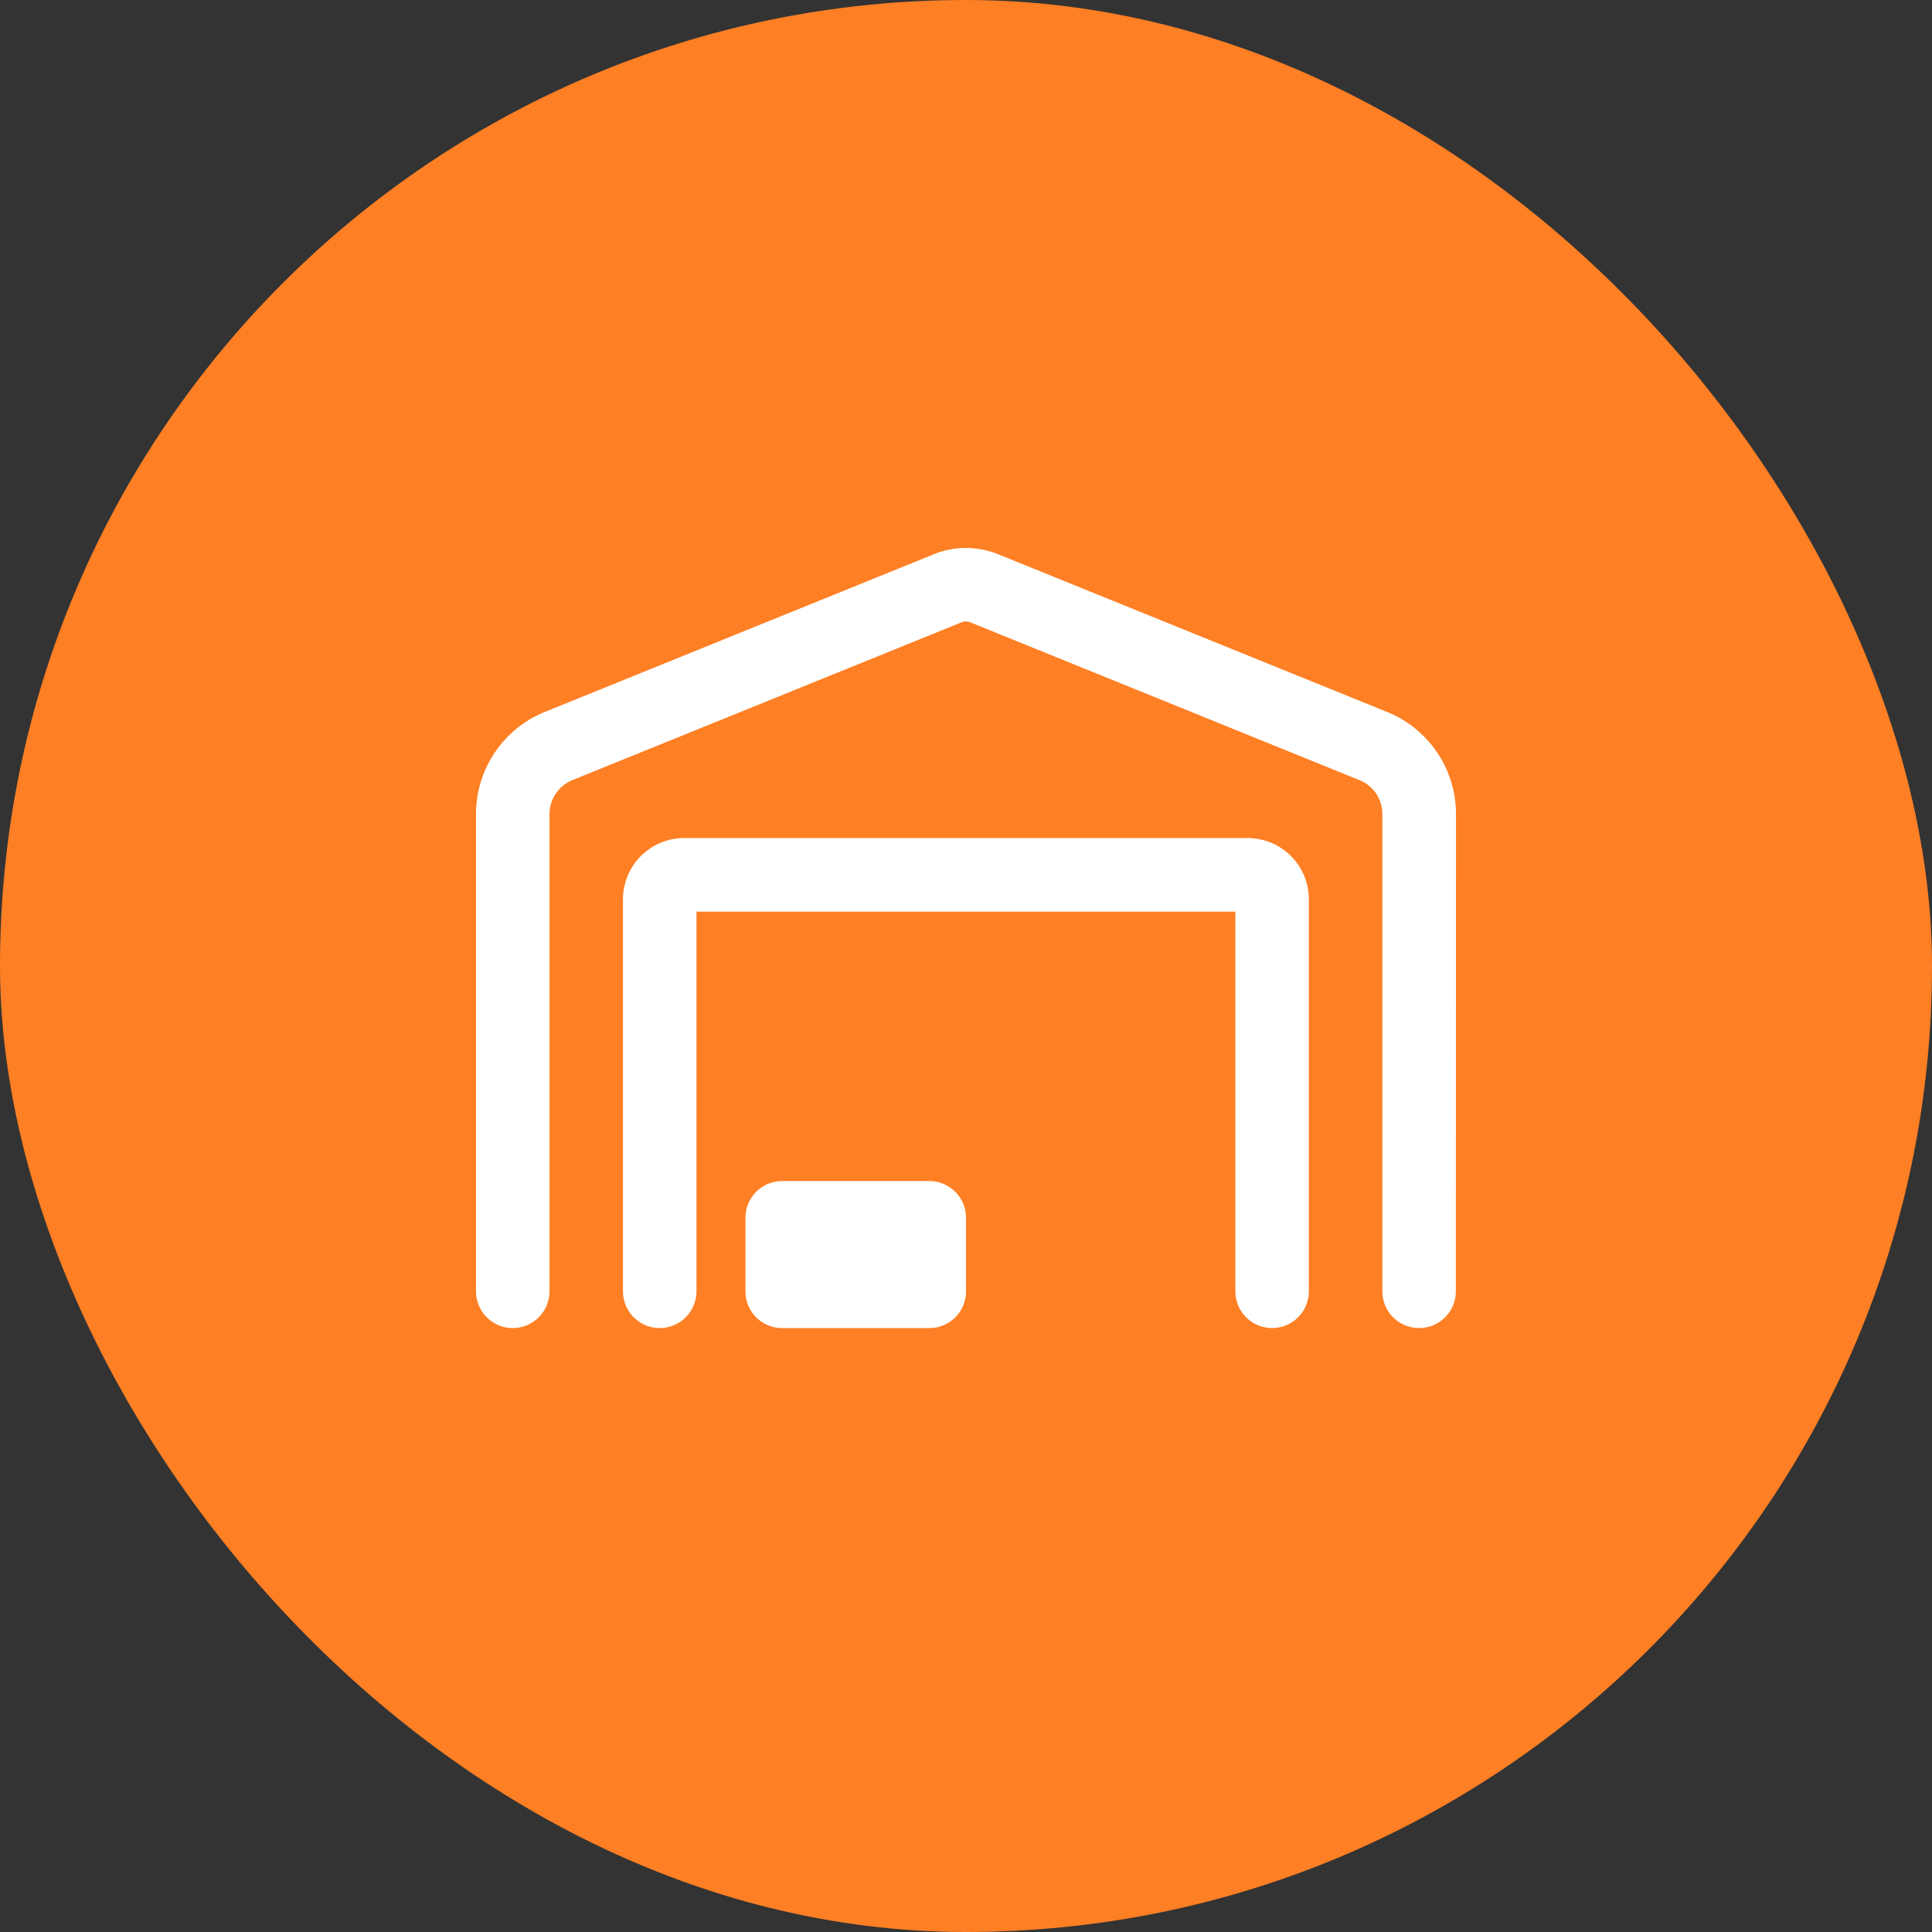
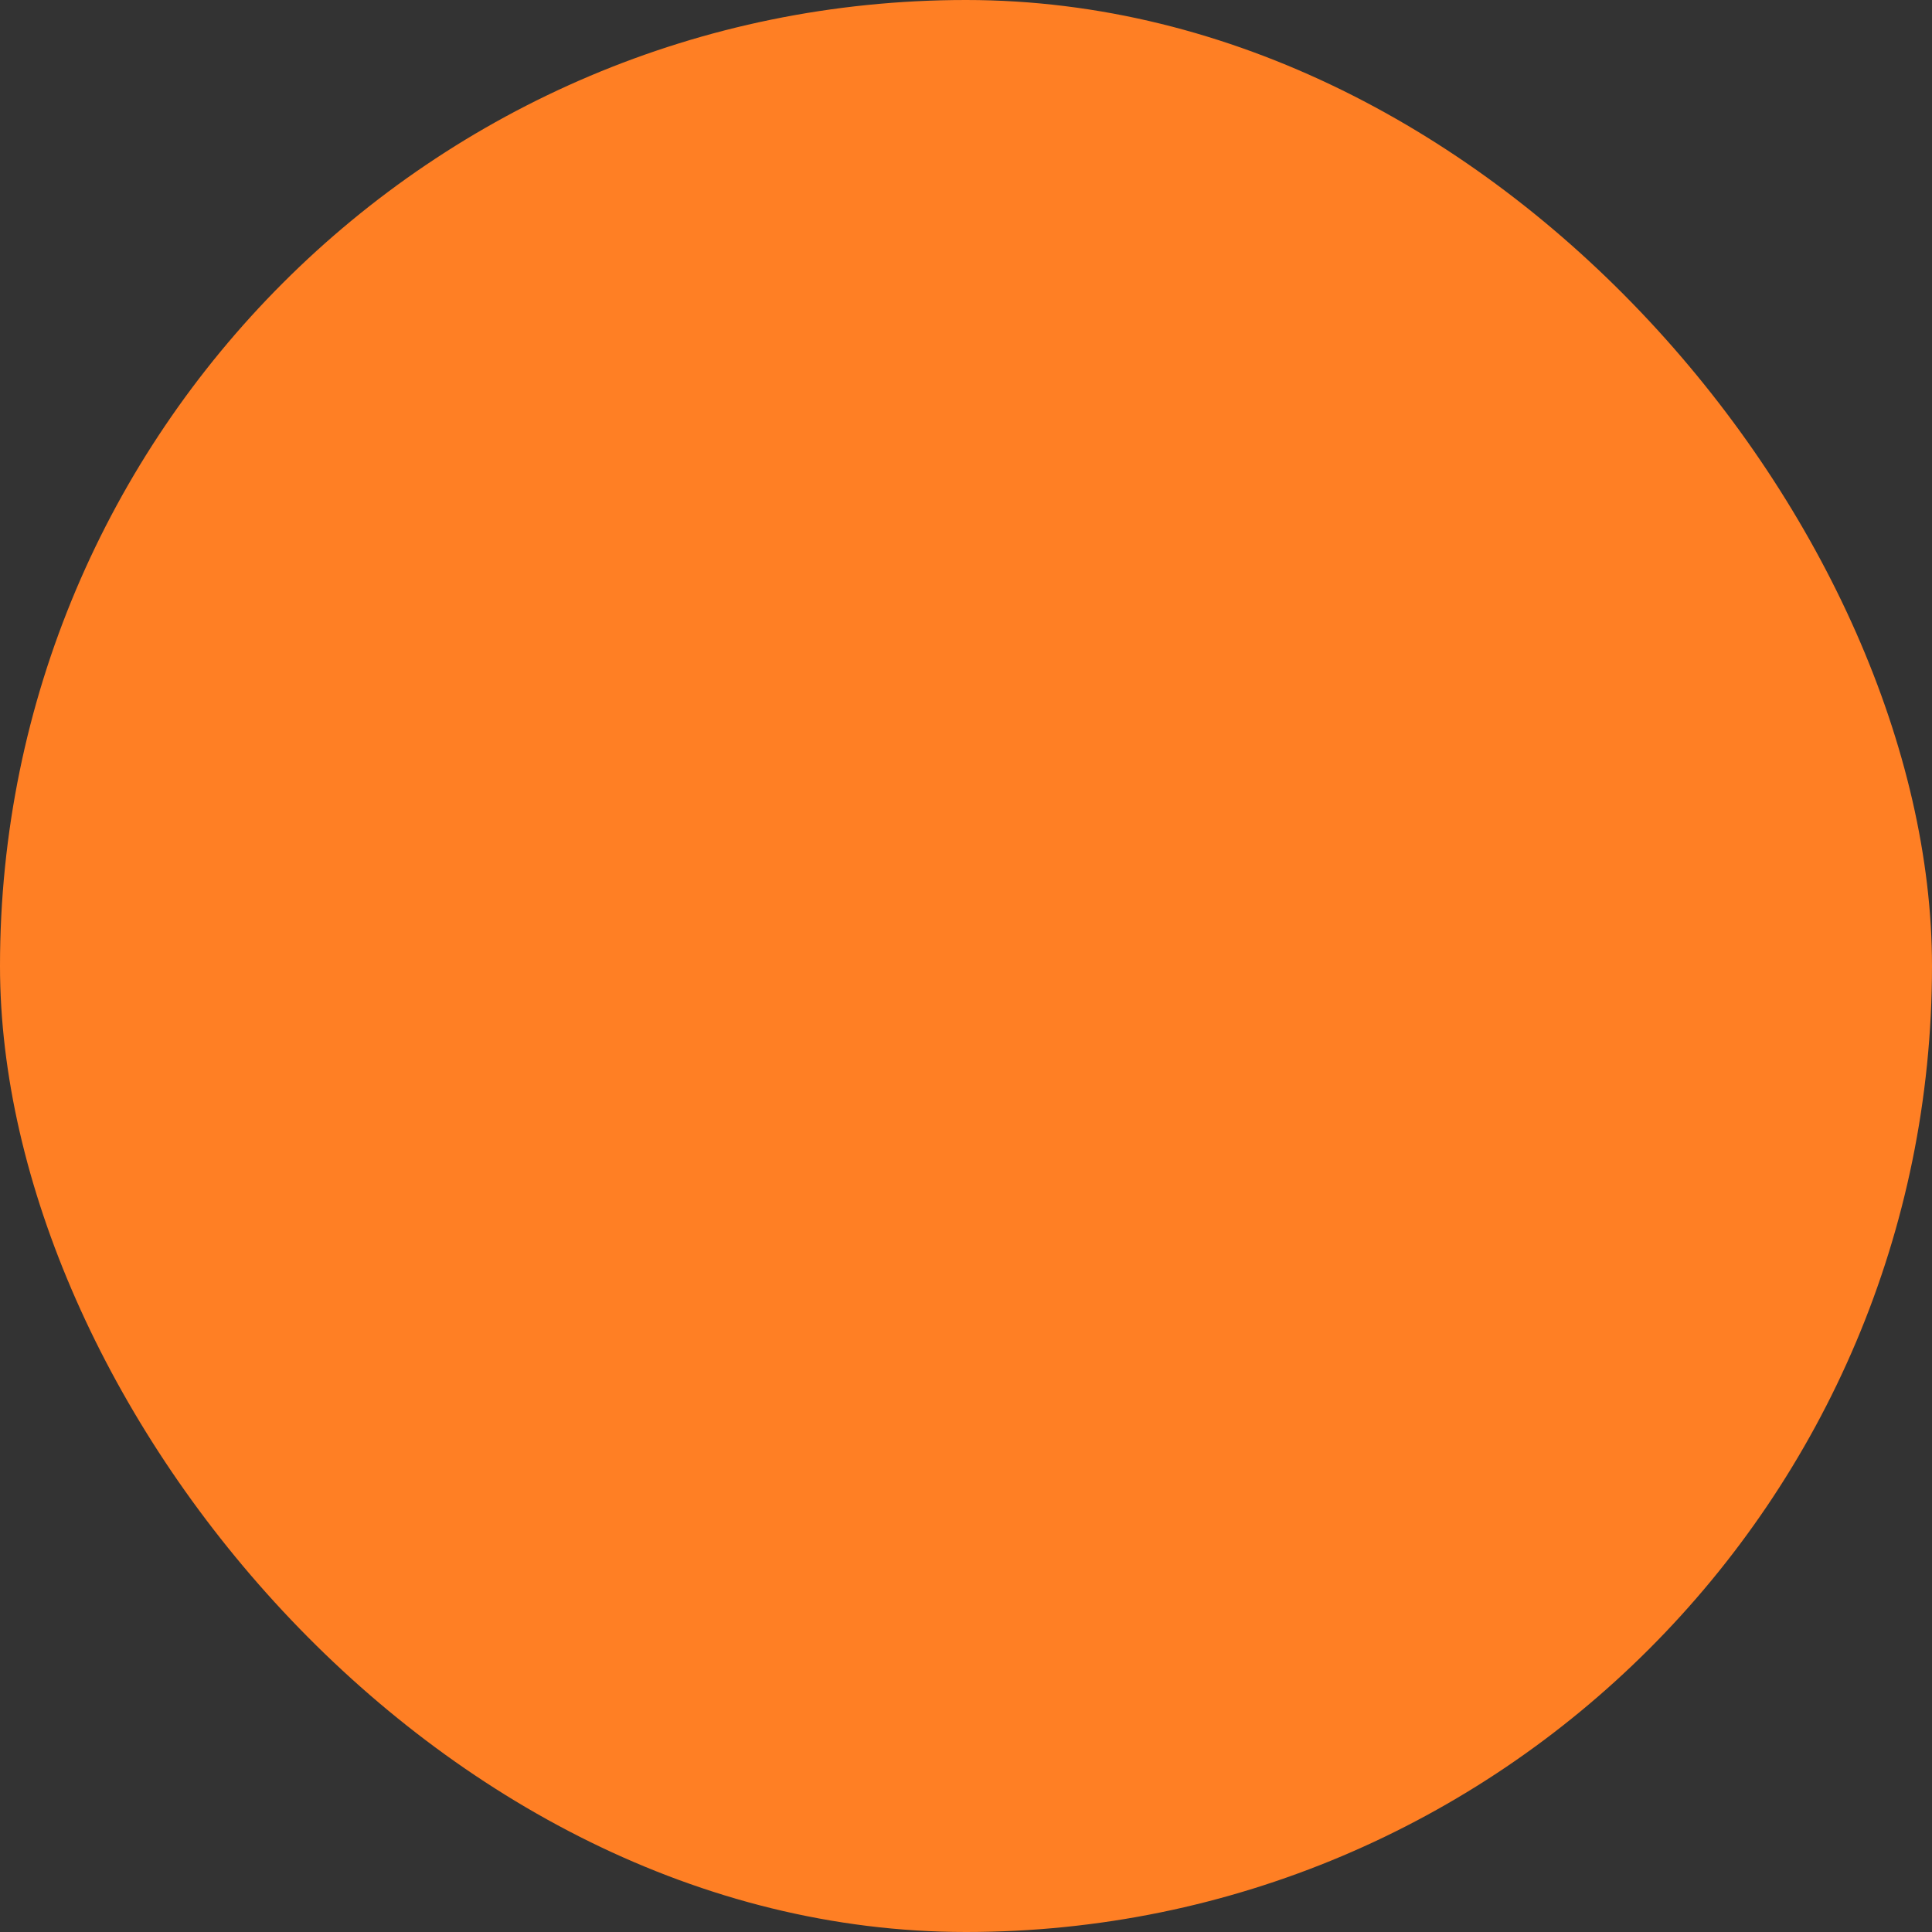
<svg xmlns="http://www.w3.org/2000/svg" width="69" height="69" viewBox="0 0 69 69">
  <rect x="0" y="0" width="69" height="69" fill="#333333" stroke="none" />
  <g id="Group_98" data-name="Group 98" transform="translate(-276 -2605.057)">
    <rect id="Rectangle_131" data-name="Rectangle 131" width="69" height="69" rx="34.5" transform="translate(276 2605.057)" fill="#FF7F24" />
-     <path id="warehouse-full-regular" d="M17.661,5.134a.426.426,0,0,0-.328,0L3.445,10.766a1.312,1.312,0,0,0-.82,1.214V29.023a1.312,1.312,0,1,1-2.625,0V11.98A3.939,3.939,0,0,1,2.455,8.332L16.349,2.7a3.05,3.05,0,0,1,2.3,0L32.539,8.332A3.935,3.935,0,0,1,35,11.98l-.005,17.043a1.312,1.312,0,1,1-2.625,0V11.98a1.3,1.3,0,0,0-.82-1.214ZM7.874,15.463v13.56a1.312,1.312,0,1,1-2.625,0v-14a2.187,2.187,0,0,1,2.187-2.187H27.558a2.187,2.187,0,0,1,2.187,2.187v14a1.312,1.312,0,1,1-2.625,0V15.463Zm3.062,9.623h5.249A1.309,1.309,0,0,1,17.5,26.4v2.625a1.309,1.309,0,0,1-1.312,1.312H10.936a1.309,1.309,0,0,1-1.312-1.312V26.4A1.309,1.309,0,0,1,10.936,25.086Z" transform="translate(293 2622.152)" fill="#fff" />
  </g>
</svg>